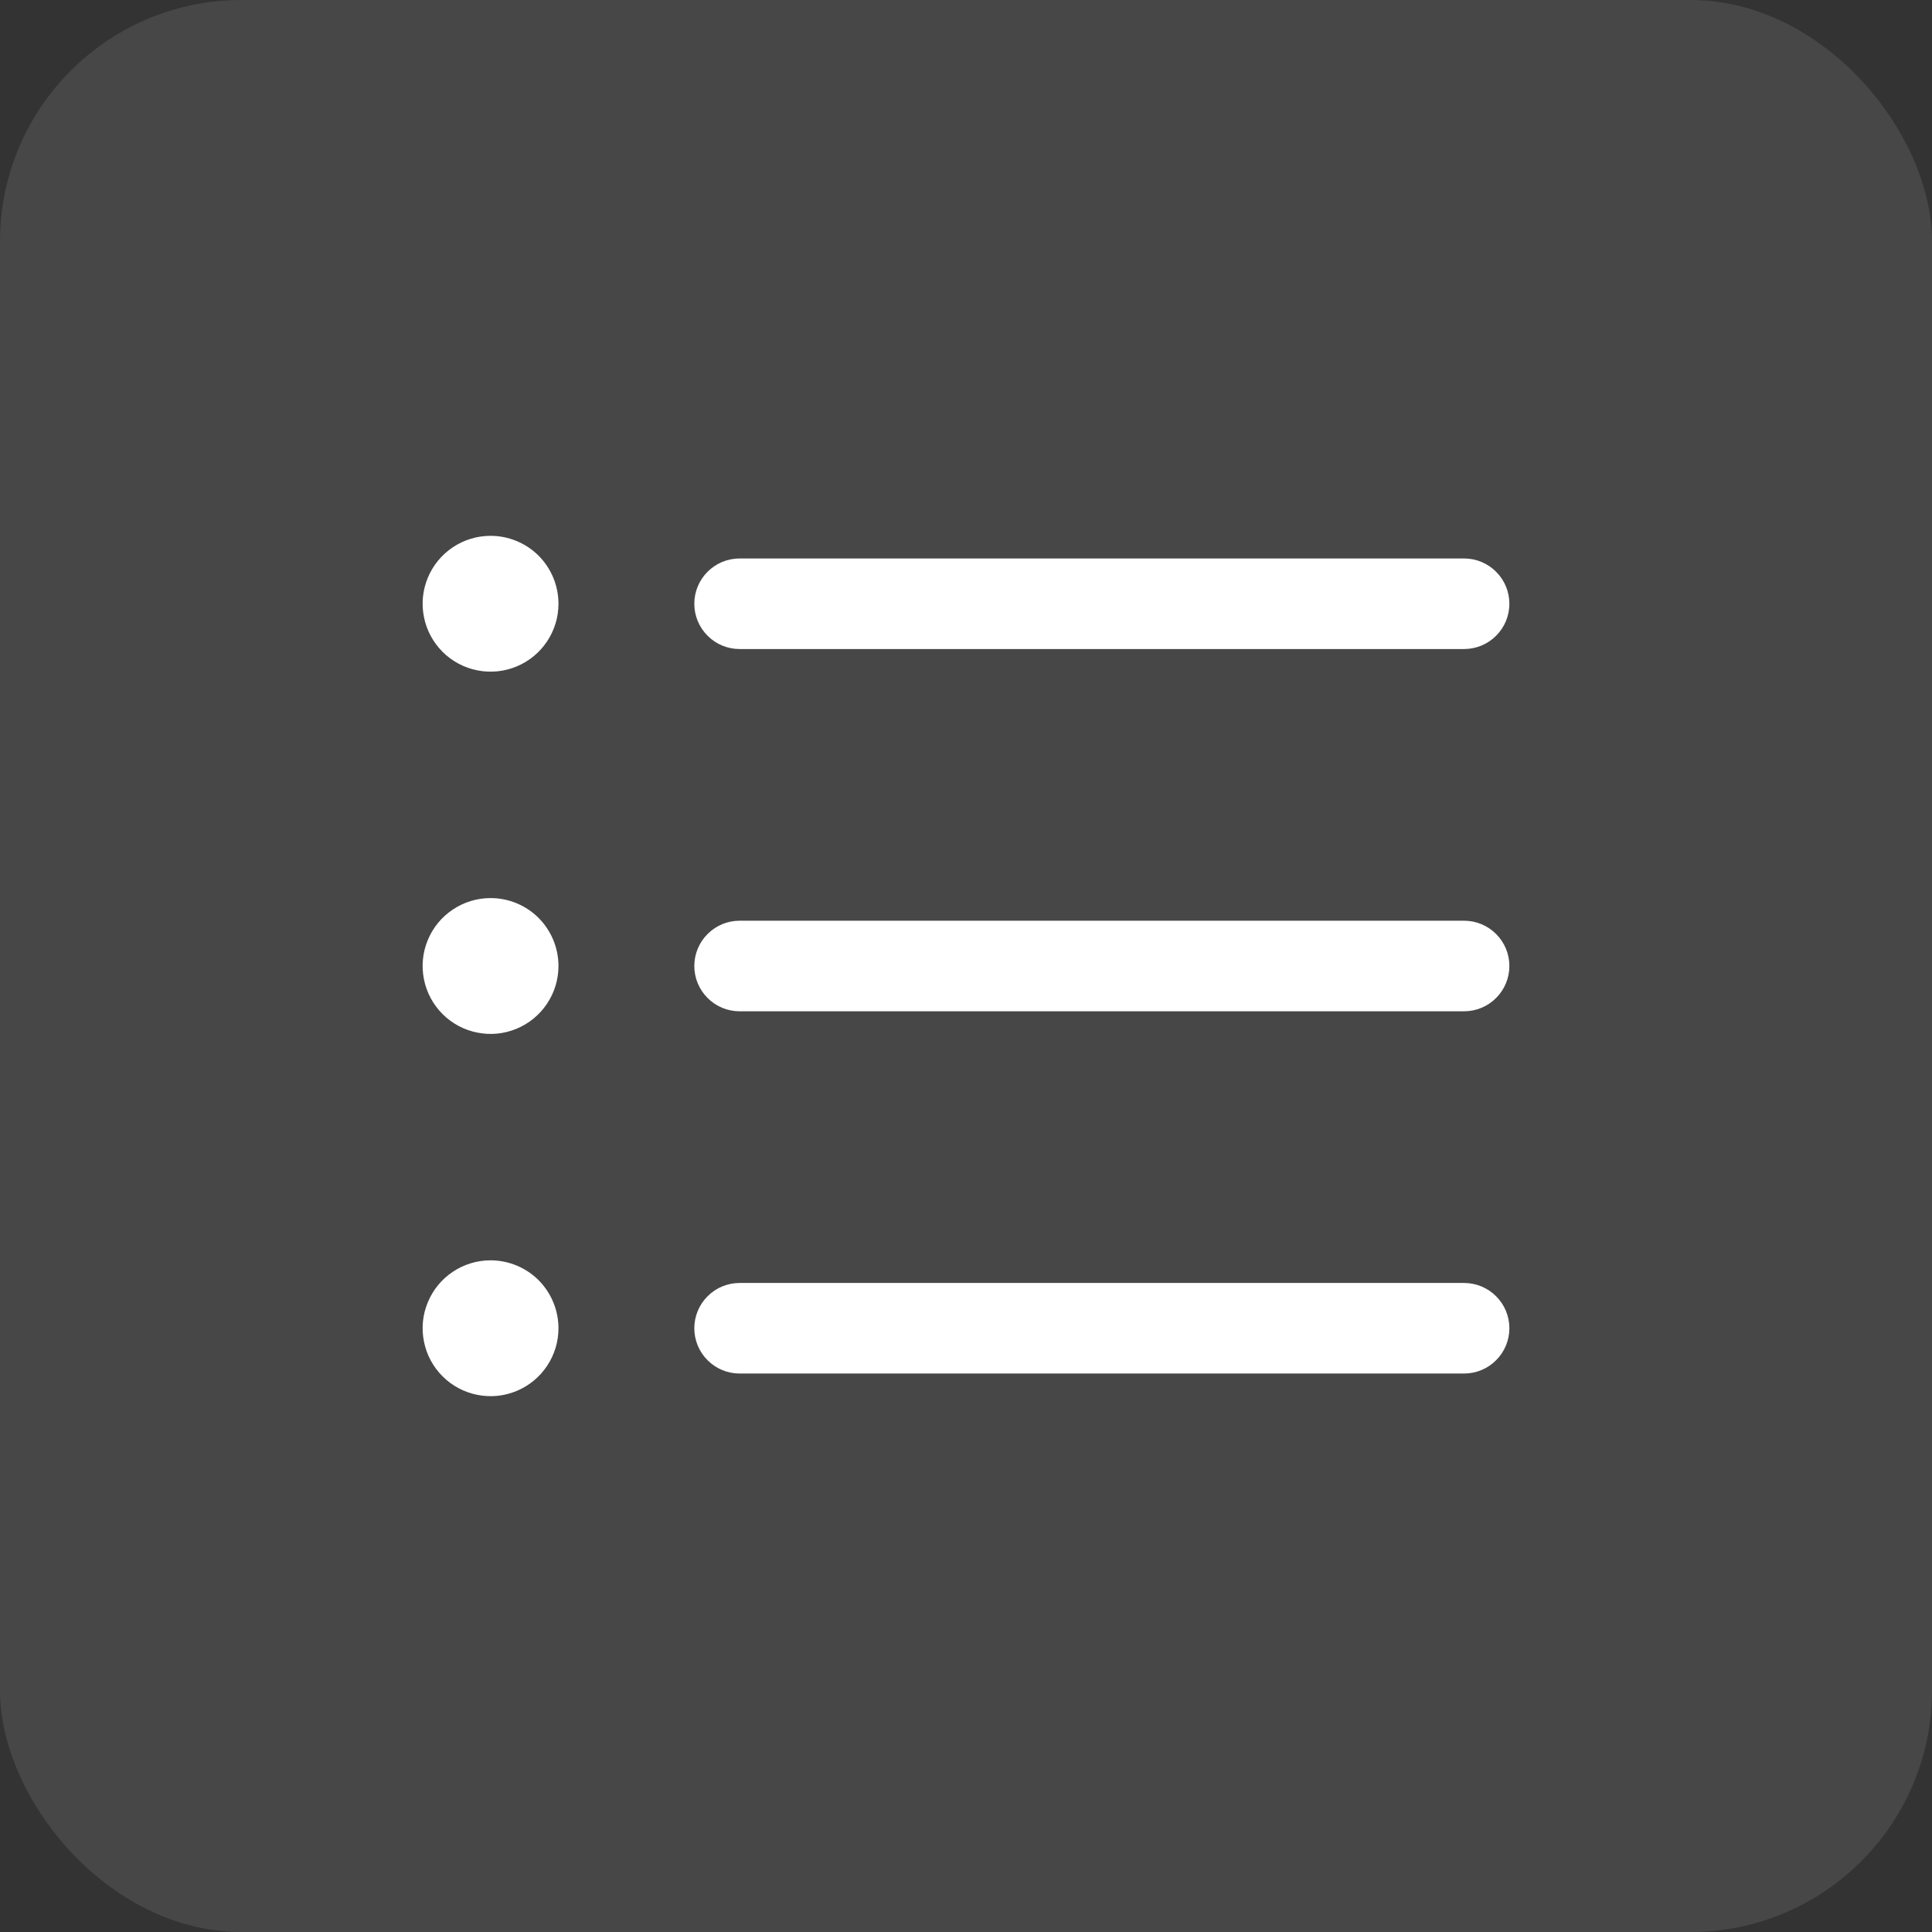
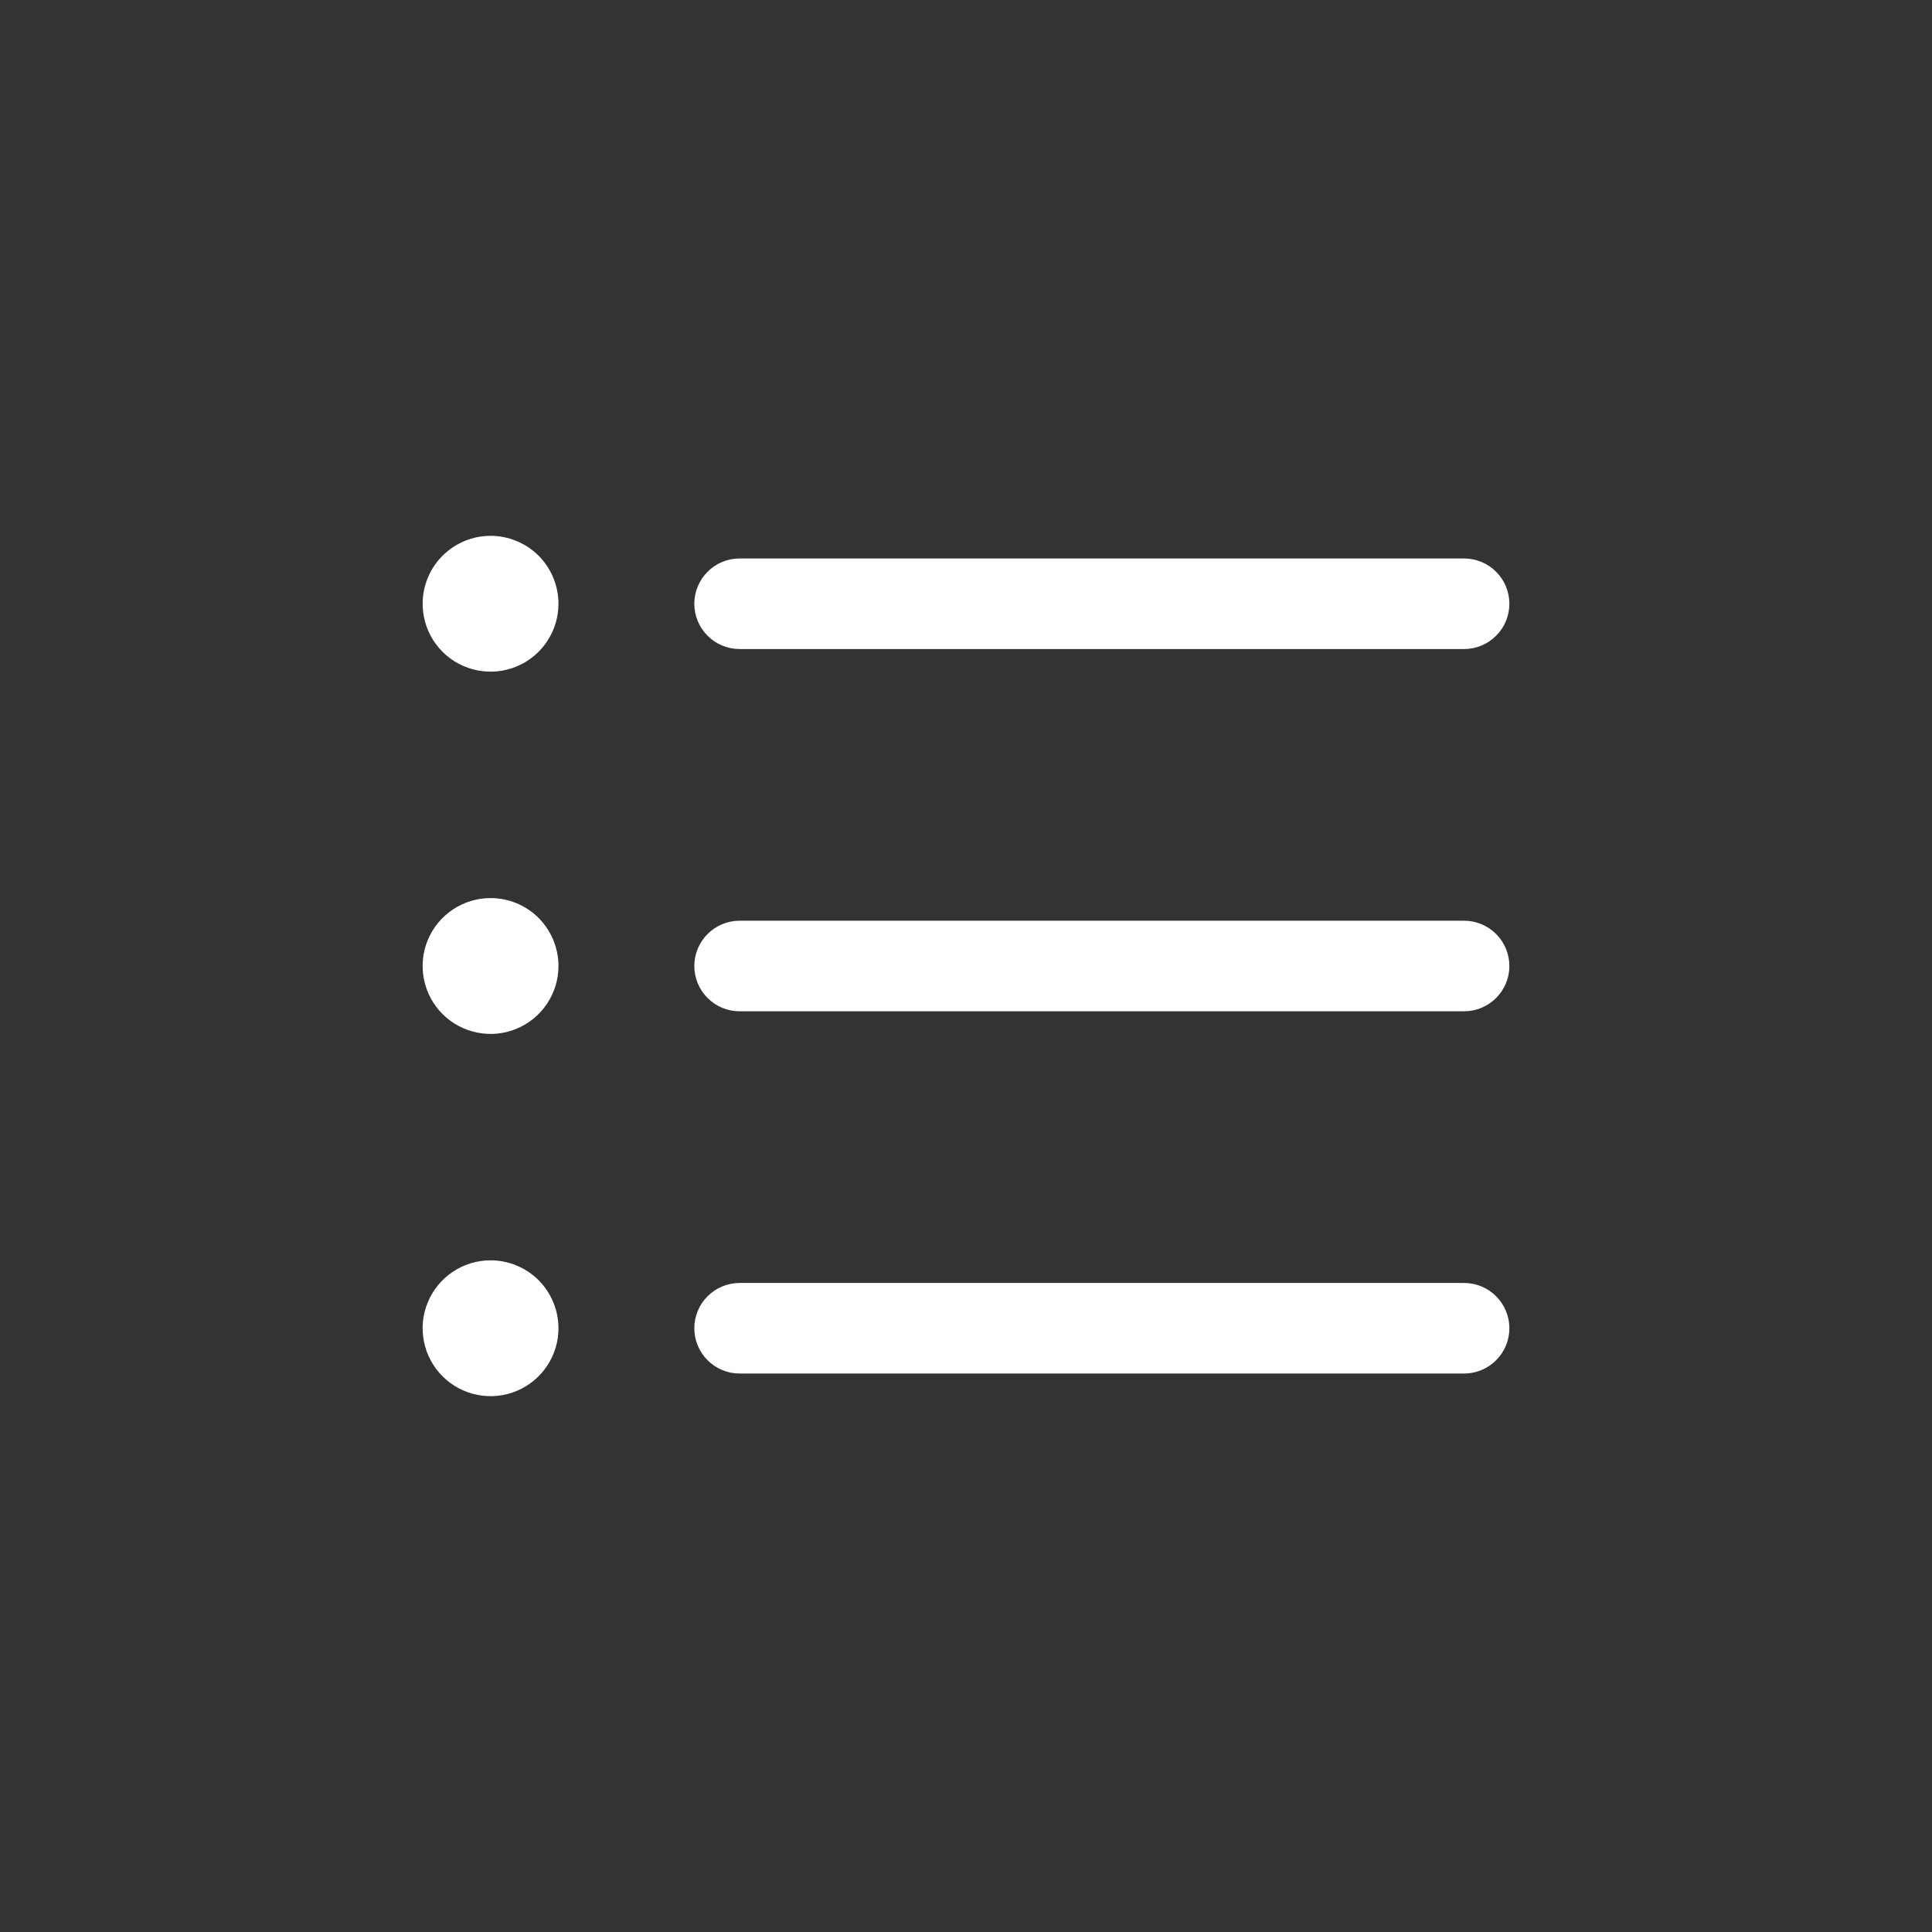
<svg xmlns="http://www.w3.org/2000/svg" width="32" height="32" viewBox="0 0 32 32" fill="none">
  <rect x="0" y="0" width="32" height="32" fill="#333333" stroke="none" />
-   <rect width="32" height="32" rx="4" fill="white" fill-opacity="0.1" />
  <path d="M11.5 10C11.5 9.801 11.579 9.61 11.72 9.47C11.86 9.329 12.051 9.25 12.25 9.25H24.25C24.449 9.25 24.64 9.329 24.78 9.47C24.921 9.61 25 9.801 25 10C25 10.199 24.921 10.39 24.78 10.53C24.64 10.671 24.449 10.75 24.25 10.75H12.25C12.051 10.75 11.86 10.671 11.72 10.53C11.579 10.39 11.5 10.199 11.5 10ZM24.25 15.25H12.25C12.051 15.25 11.86 15.329 11.72 15.47C11.579 15.61 11.5 15.801 11.5 16C11.5 16.199 11.579 16.39 11.72 16.53C11.86 16.671 12.051 16.75 12.25 16.75H24.25C24.449 16.75 24.64 16.671 24.78 16.53C24.921 16.39 25 16.199 25 16C25 15.801 24.921 15.61 24.78 15.47C24.64 15.329 24.449 15.25 24.25 15.25ZM24.25 21.25H12.25C12.051 21.25 11.86 21.329 11.72 21.47C11.579 21.61 11.5 21.801 11.5 22C11.5 22.199 11.579 22.39 11.72 22.53C11.86 22.671 12.051 22.75 12.25 22.75H24.25C24.449 22.75 24.64 22.671 24.78 22.53C24.921 22.39 25 22.199 25 22C25 21.801 24.921 21.61 24.78 21.47C24.64 21.329 24.449 21.25 24.25 21.25ZM8.125 8.875C7.902 8.875 7.685 8.941 7.5 9.065C7.315 9.188 7.171 9.364 7.086 9.569C7 9.775 6.978 10.001 7.022 10.22C7.065 10.438 7.172 10.638 7.33 10.796C7.487 10.953 7.687 11.06 7.906 11.103C8.124 11.147 8.35 11.124 8.556 11.039C8.761 10.954 8.937 10.81 9.06 10.625C9.184 10.44 9.25 10.223 9.25 10C9.25 9.702 9.131 9.415 8.921 9.204C8.71 8.994 8.423 8.875 8.125 8.875ZM8.125 14.875C7.902 14.875 7.685 14.941 7.5 15.065C7.315 15.188 7.171 15.364 7.086 15.569C7 15.775 6.978 16.001 7.022 16.22C7.065 16.438 7.172 16.638 7.33 16.796C7.487 16.953 7.687 17.06 7.906 17.103C8.124 17.147 8.35 17.125 8.556 17.039C8.761 16.954 8.937 16.81 9.06 16.625C9.184 16.44 9.25 16.223 9.25 16C9.25 15.702 9.131 15.415 8.921 15.204C8.71 14.993 8.423 14.875 8.125 14.875ZM8.125 20.875C7.902 20.875 7.685 20.941 7.5 21.065C7.315 21.188 7.171 21.364 7.086 21.57C7 21.775 6.978 22.001 7.022 22.22C7.065 22.438 7.172 22.638 7.33 22.796C7.487 22.953 7.687 23.06 7.906 23.103C8.124 23.147 8.35 23.125 8.556 23.039C8.761 22.954 8.937 22.81 9.06 22.625C9.184 22.44 9.25 22.223 9.25 22C9.25 21.702 9.131 21.416 8.921 21.204C8.71 20.994 8.423 20.875 8.125 20.875Z" fill="white" />
</svg>